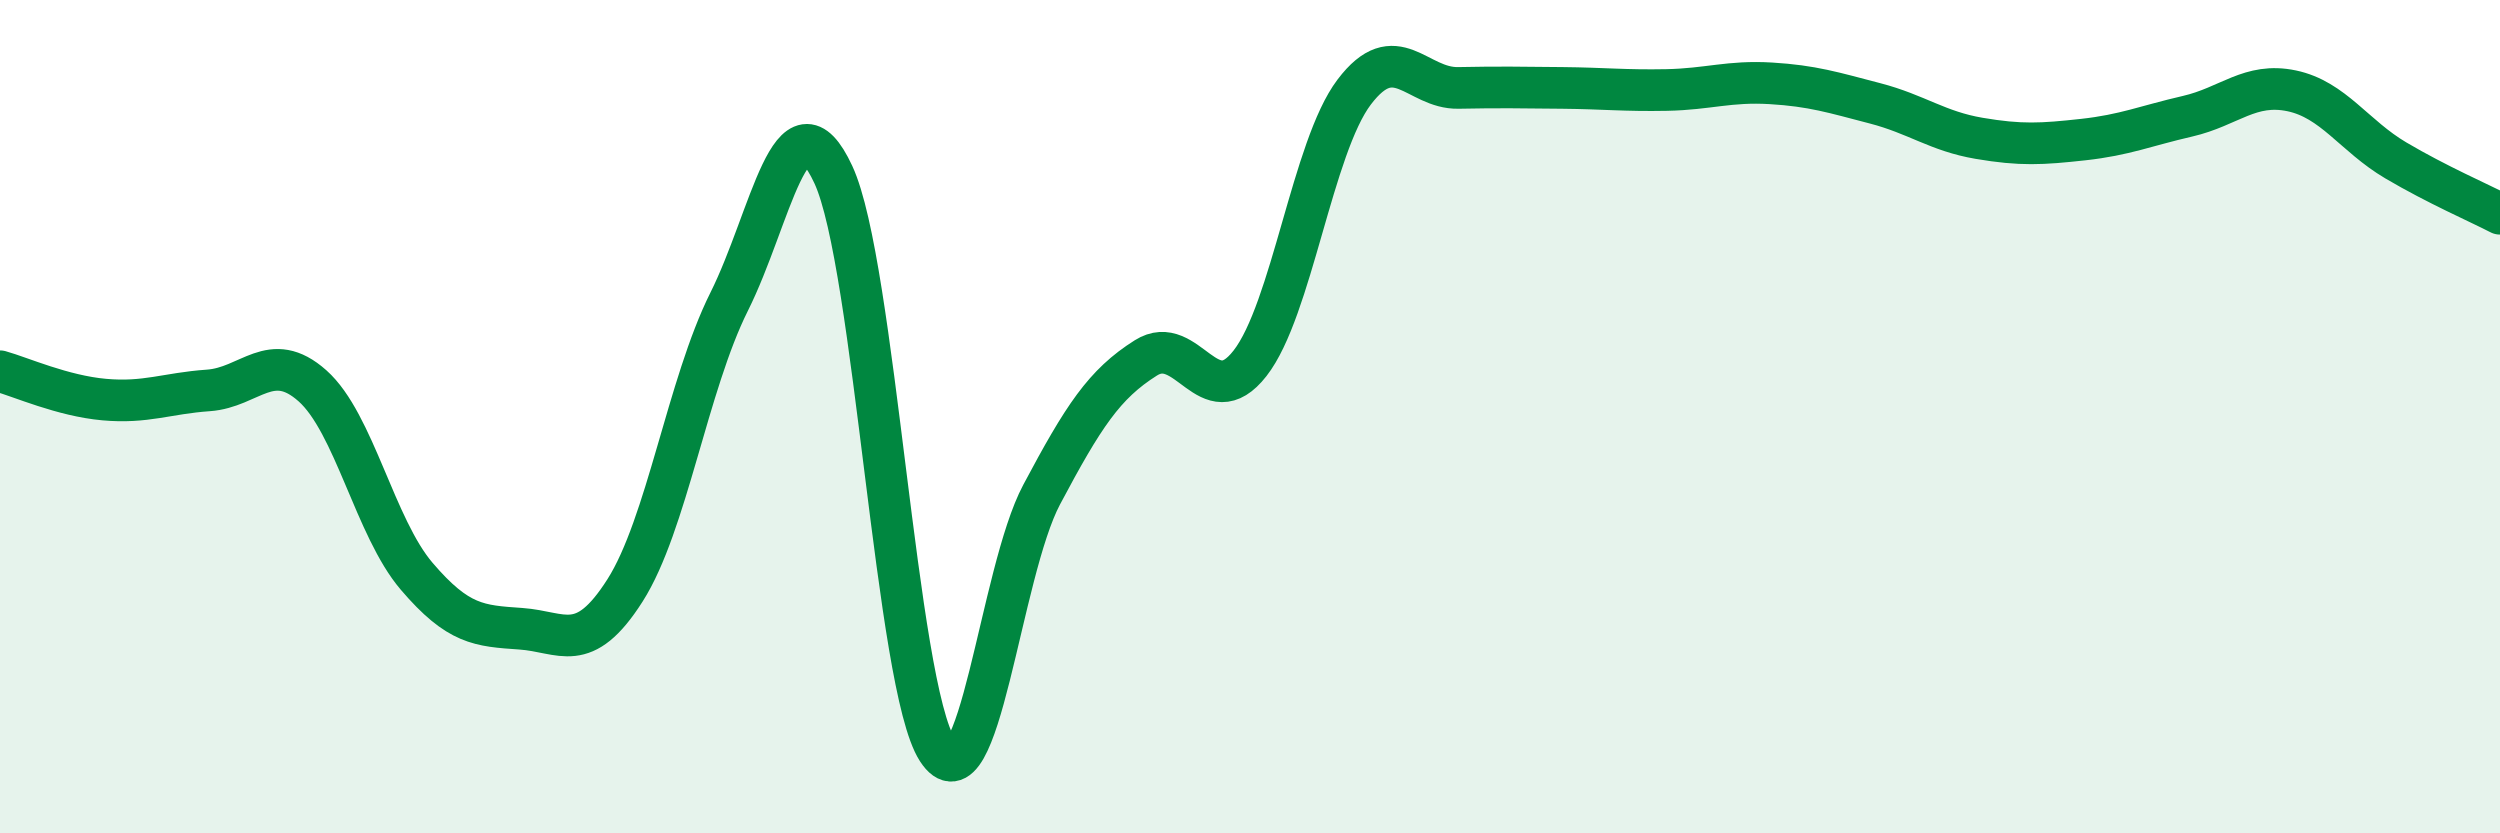
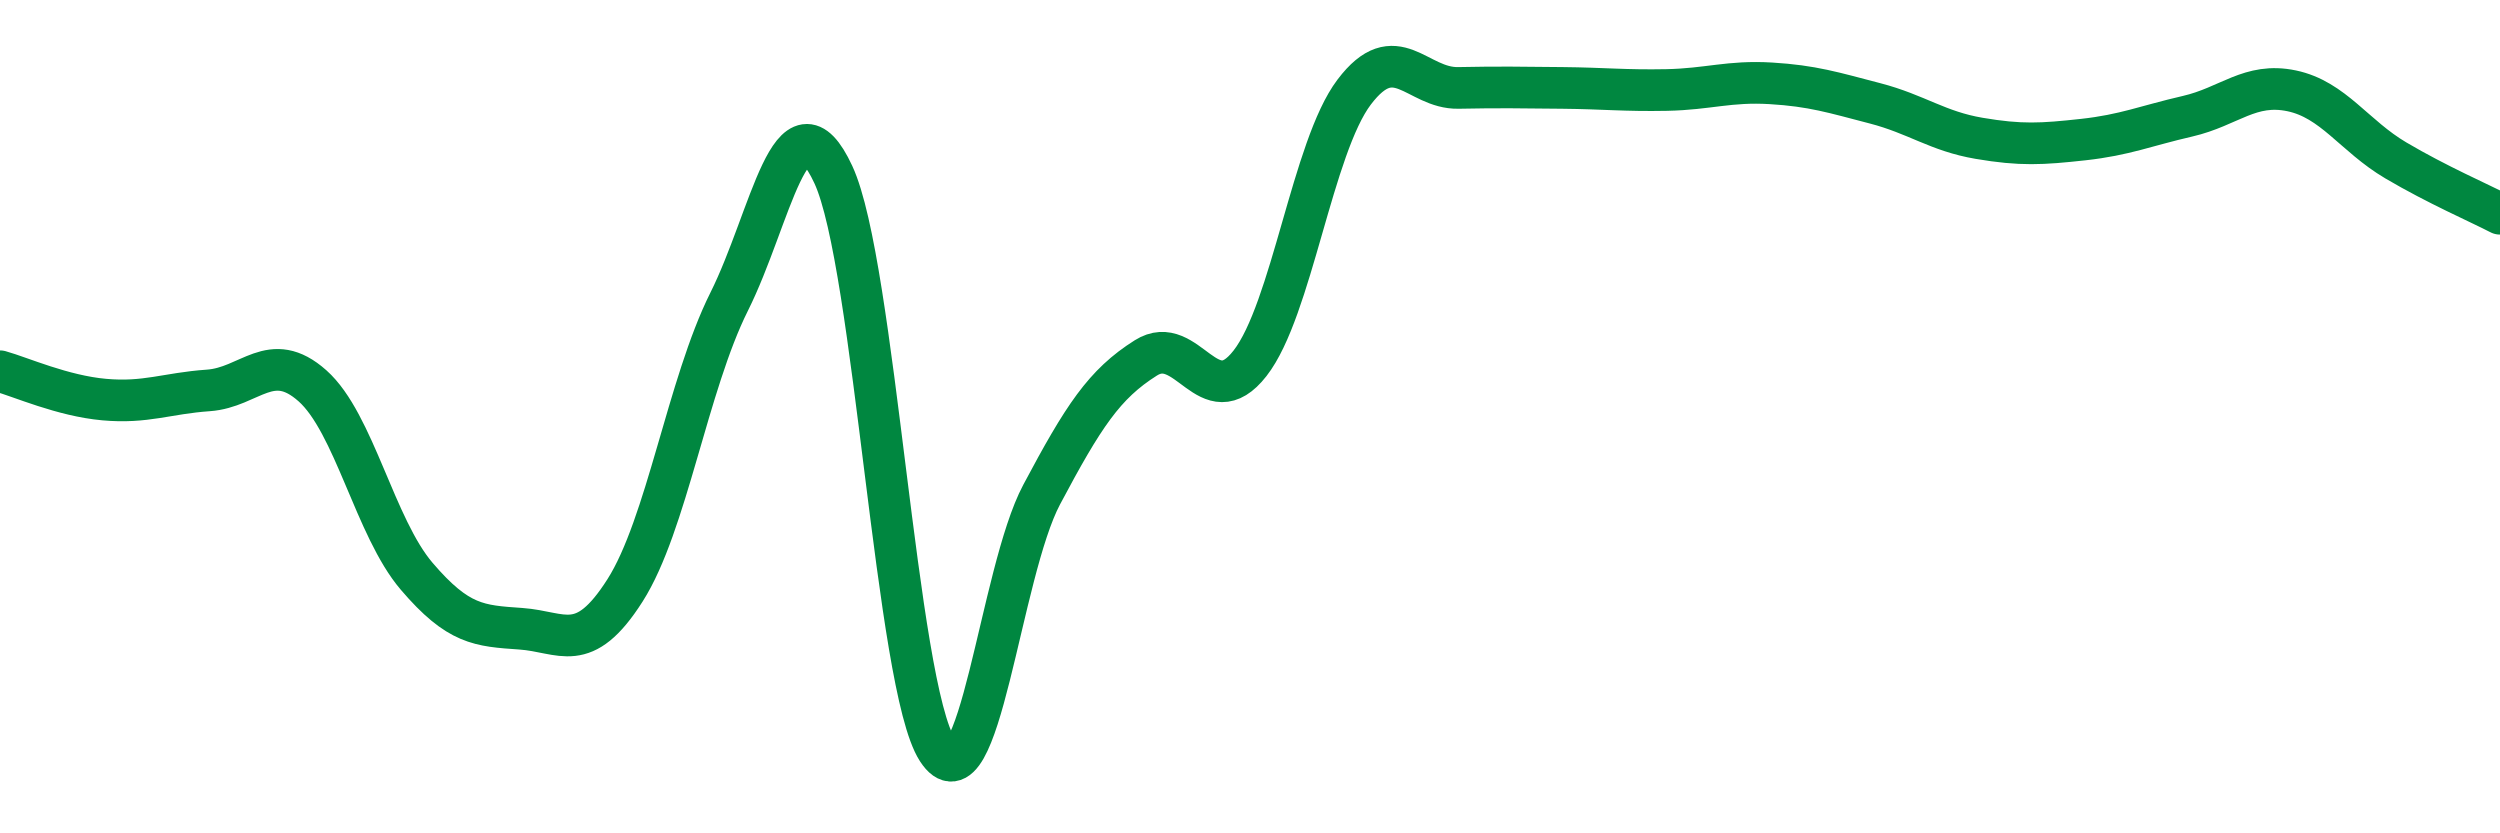
<svg xmlns="http://www.w3.org/2000/svg" width="60" height="20" viewBox="0 0 60 20">
-   <path d="M 0,8.91 C 0.5,9.05 1.5,9.5 2.5,9.59 C 3.5,9.68 4,9.44 5,9.37 C 6,9.3 6.5,8.37 7.5,9.26 C 8.5,10.15 9,12.66 10,13.83 C 11,15 11.5,15.02 12.5,15.09 C 13.5,15.16 14,15.74 15,14.17 C 16,12.6 16.5,9.24 17.5,7.24 C 18.5,5.24 19,2.04 20,4.19 C 21,6.34 21.5,16.46 22.5,18 C 23.5,19.54 24,13.75 25,11.87 C 26,9.99 26.5,9.22 27.5,8.59 C 28.5,7.96 29,10 30,8.72 C 31,7.44 31.5,3.53 32.5,2.21 C 33.5,0.89 34,2.13 35,2.11 C 36,2.09 36.5,2.1 37.5,2.11 C 38.5,2.12 39,2.18 40,2.16 C 41,2.14 41.5,1.94 42.5,2 C 43.5,2.06 44,2.22 45,2.48 C 46,2.74 46.5,3.15 47.5,3.32 C 48.5,3.49 49,3.46 50,3.35 C 51,3.24 51.5,3.02 52.5,2.79 C 53.5,2.56 54,1.97 55,2.18 C 56,2.39 56.5,3.26 57.5,3.85 C 58.5,4.44 59.5,4.87 60,5.13L60 20L0 20Z" fill="#008740" opacity="0.1" stroke-linecap="round" stroke-linejoin="round" />
  <path d="M 0,8.91 C 0.5,9.05 1.5,9.5 2.5,9.59 C 3.5,9.68 4,9.44 5,9.37 C 6,9.3 6.5,8.37 7.5,9.26 C 8.5,10.15 9,12.66 10,13.83 C 11,15 11.5,15.02 12.5,15.09 C 13.5,15.16 14,15.74 15,14.17 C 16,12.6 16.5,9.24 17.5,7.24 C 18.5,5.24 19,2.04 20,4.19 C 21,6.34 21.5,16.46 22.5,18 C 23.5,19.54 24,13.75 25,11.87 C 26,9.99 26.5,9.22 27.5,8.59 C 28.5,7.96 29,10 30,8.72 C 31,7.44 31.5,3.53 32.5,2.21 C 33.5,0.89 34,2.13 35,2.11 C 36,2.09 36.5,2.1 37.5,2.11 C 38.5,2.12 39,2.18 40,2.16 C 41,2.14 41.5,1.94 42.5,2 C 43.5,2.06 44,2.22 45,2.48 C 46,2.74 46.5,3.15 47.5,3.32 C 48.5,3.49 49,3.46 50,3.35 C 51,3.24 51.5,3.02 52.5,2.79 C 53.5,2.56 54,1.97 55,2.18 C 56,2.39 56.5,3.26 57.5,3.85 C 58.5,4.44 59.5,4.87 60,5.13" stroke="#008740" stroke-width="1" fill="none" stroke-linecap="round" stroke-linejoin="round" />
</svg>